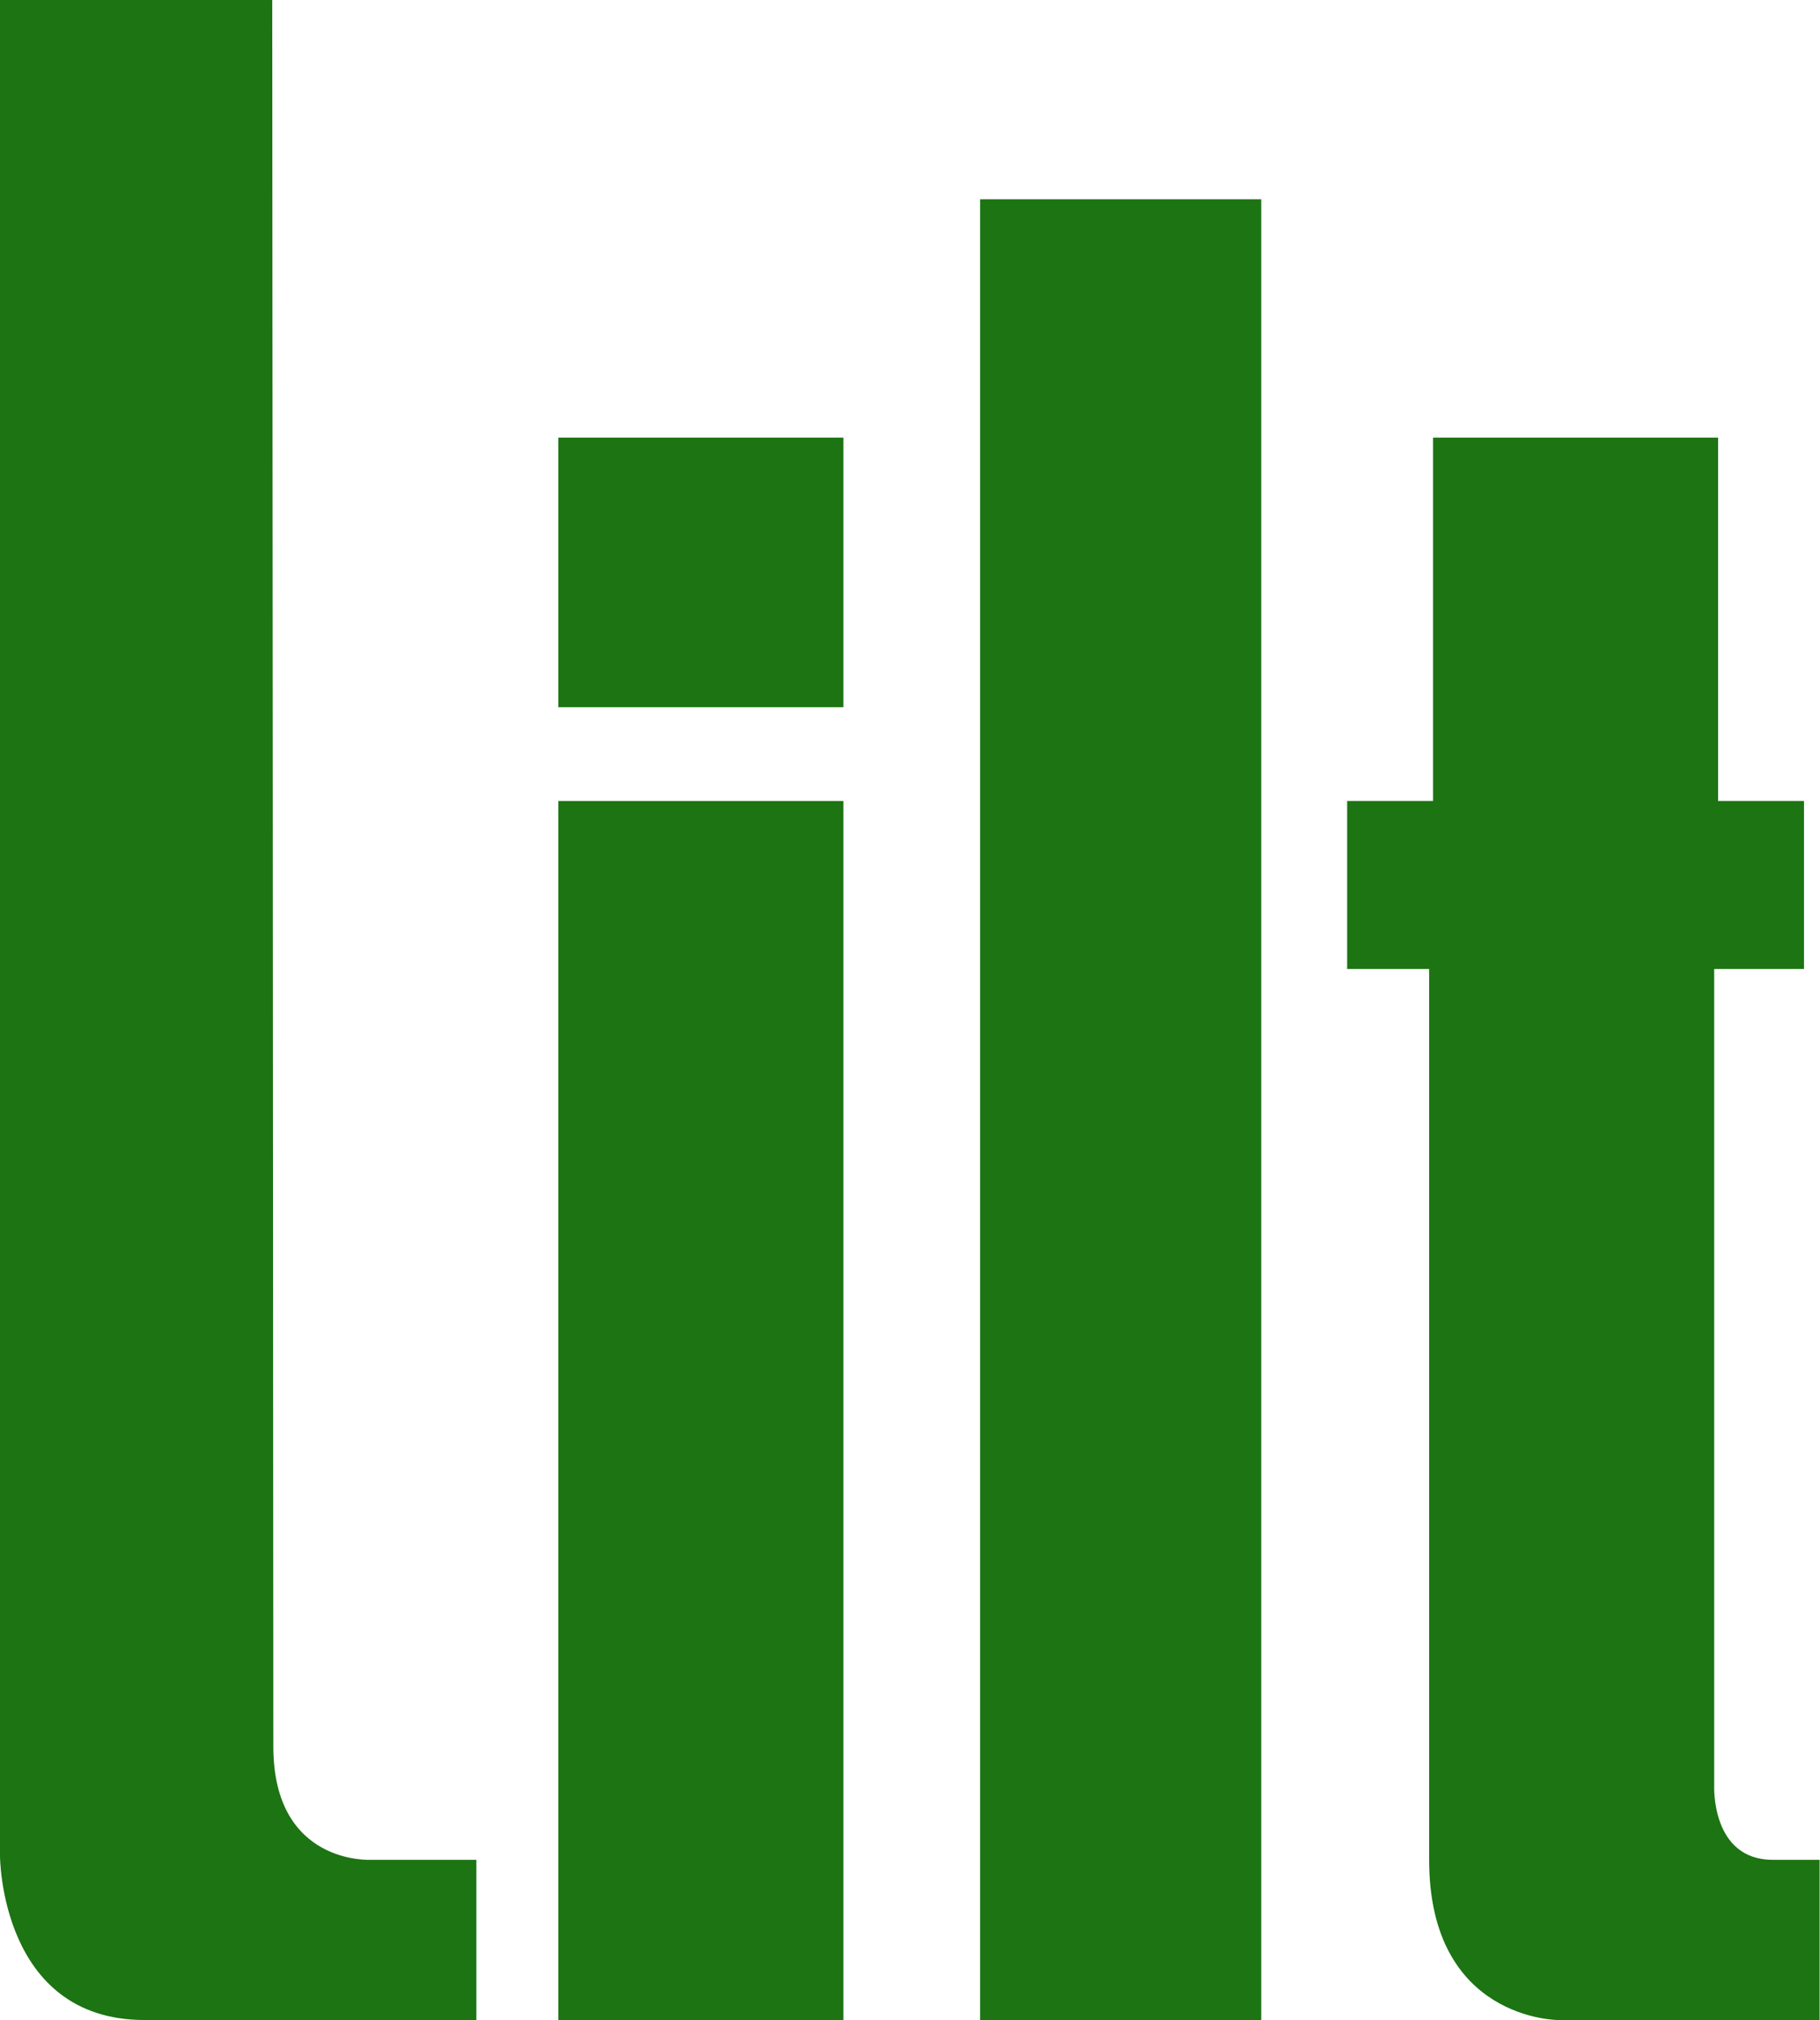
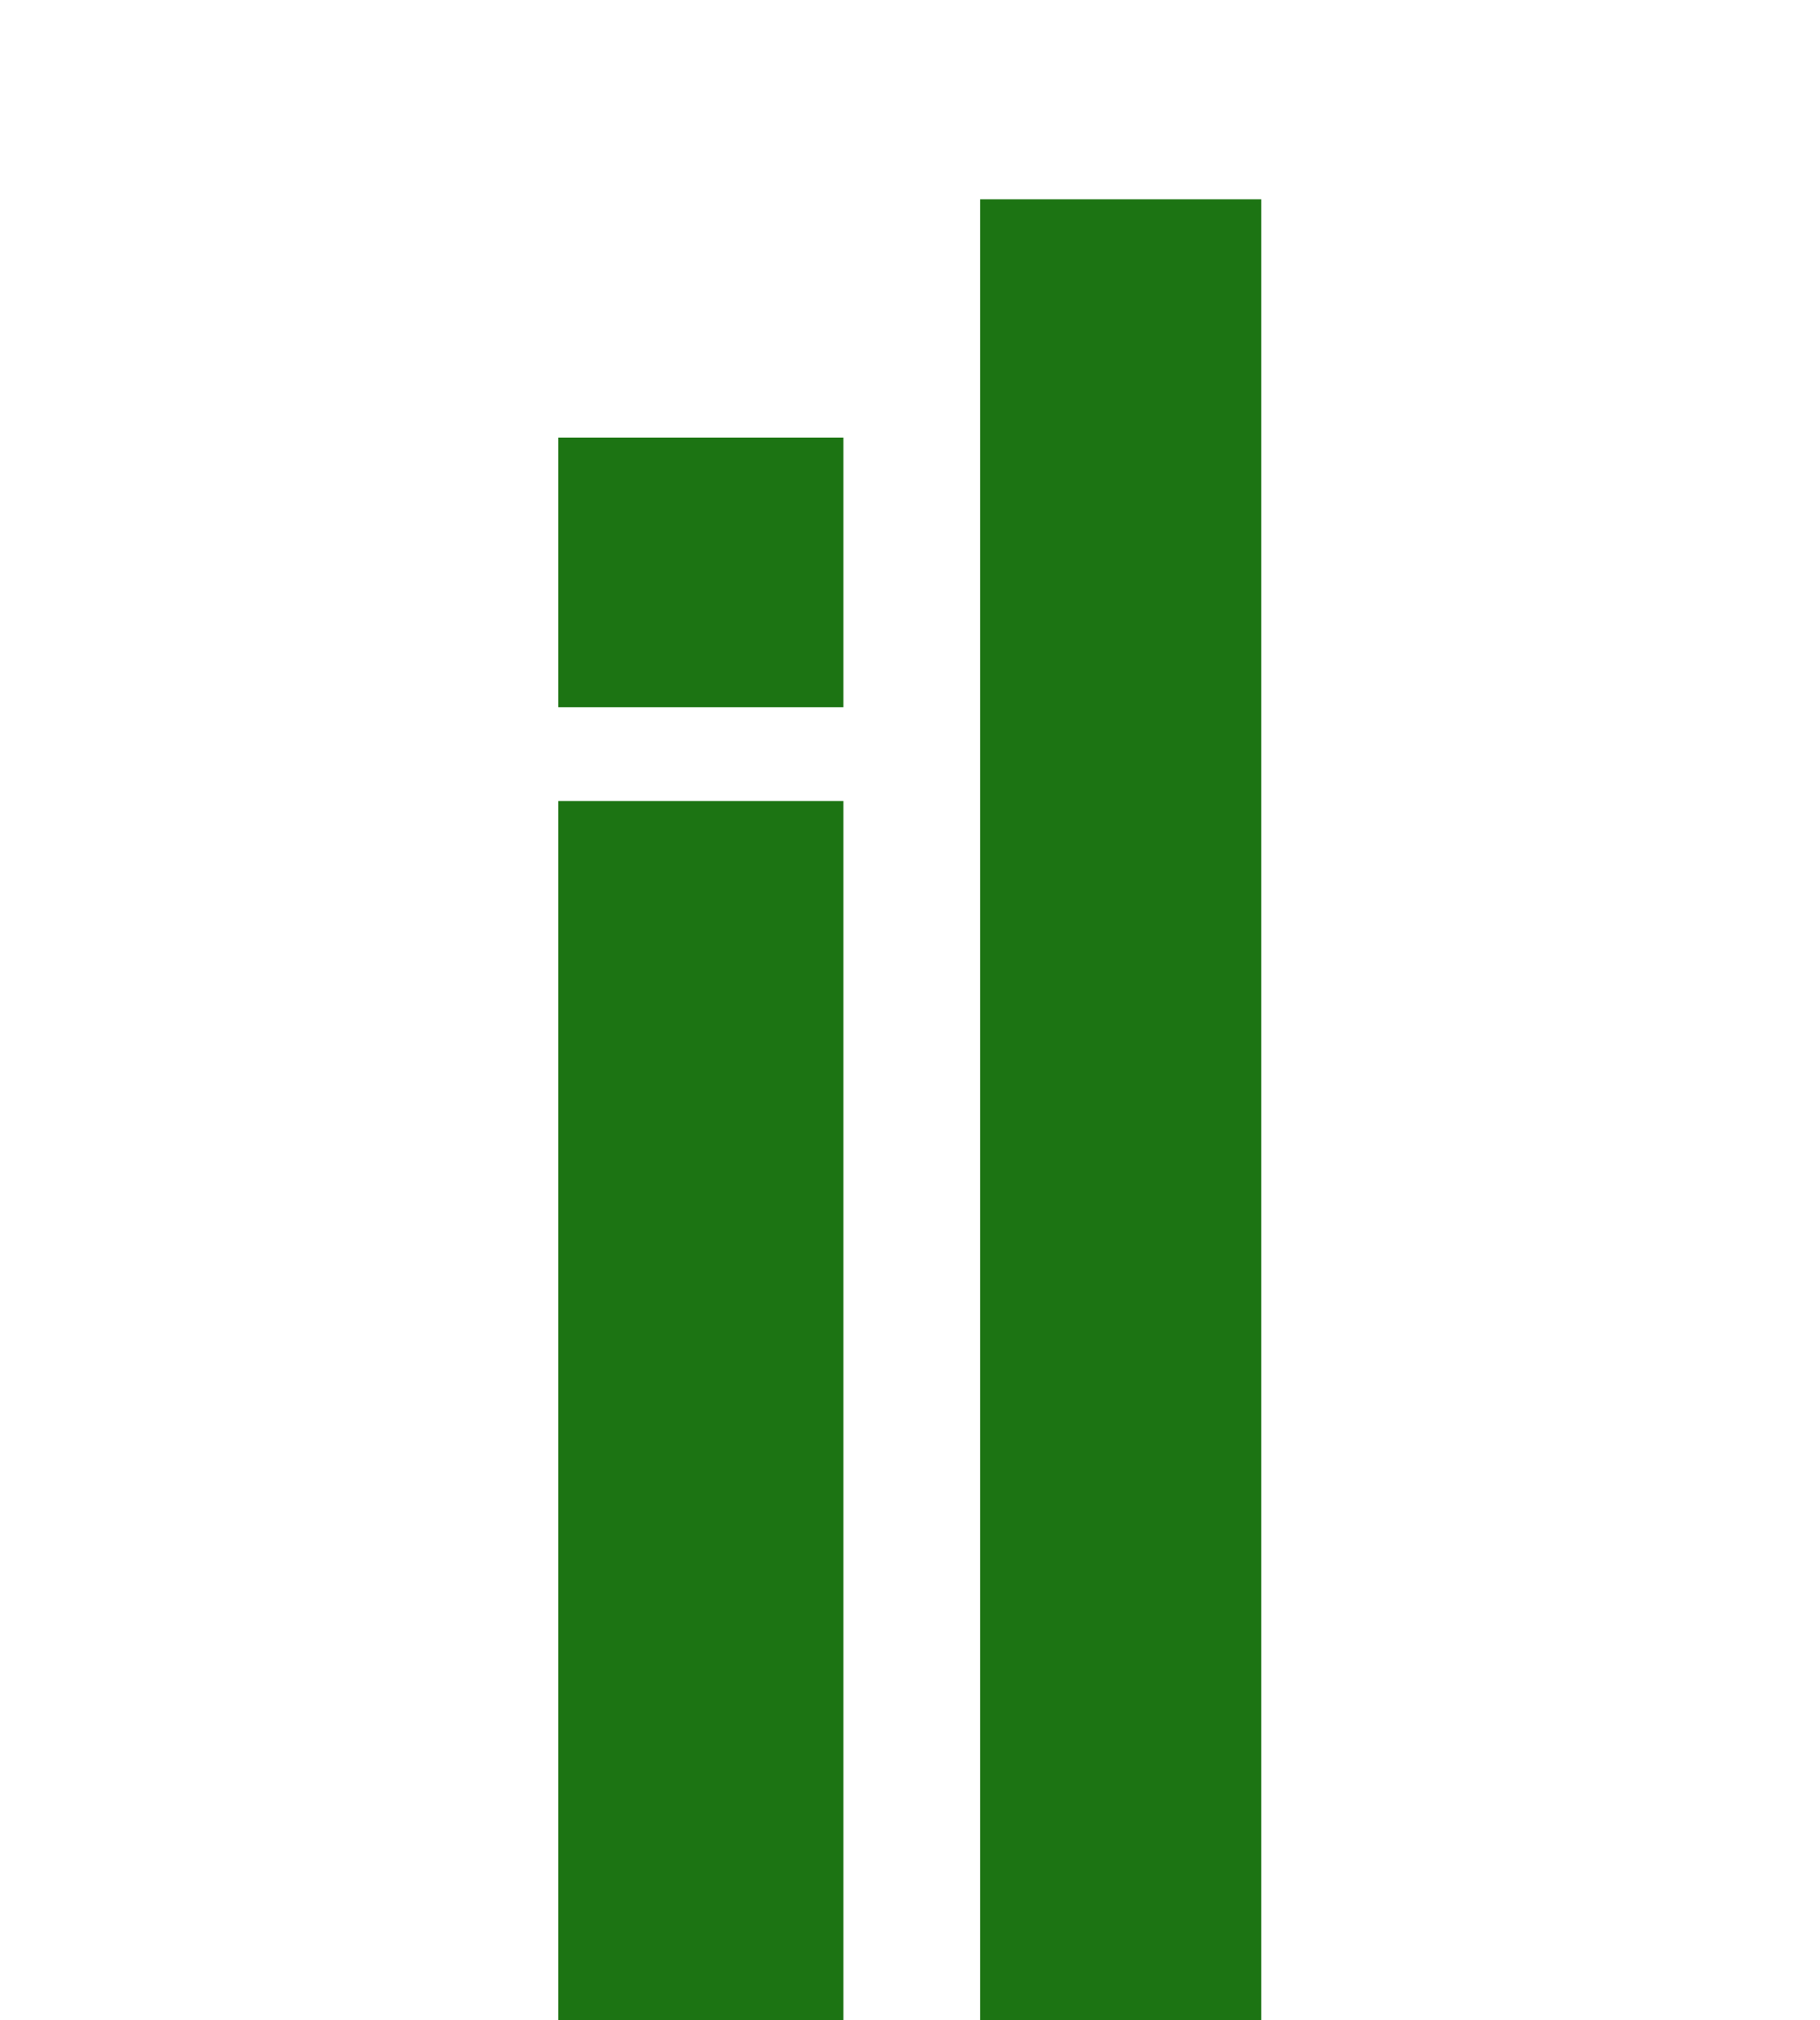
<svg xmlns="http://www.w3.org/2000/svg" version="1.1" id="Layer_1" x="0px" y="0px" width="466.099px" height="517px" viewBox="0 0 466.099 517" enable-background="new 0 0 466.099 517" xml:space="preserve">
  <g>
-     <path fill="#1C7413" d="M69.722,0H0v475c0,0,0,42,37,42c41,0,85,0,85,0v-41H95c0,0-25,1.435-25-29C70,410,69.722,0,69.722,0z" />
    <rect x="143" y="205" fill="#1C7413" width="73" height="312" />
    <rect x="143" y="112" fill="#1C7413" width="73" height="69" />
    <rect x="251" y="51" fill="#1C7413" width="72" height="466" />
-     <path fill="#1C7413" d="M466,517h-67c0,0-33,0-33-41s0-228,0-228h-21v-43h22v-93h73v93h22v43h-23v209c0,0-0.85,19,15,19   c14,0,12,0,12,0V517z" />
  </g>
</svg>